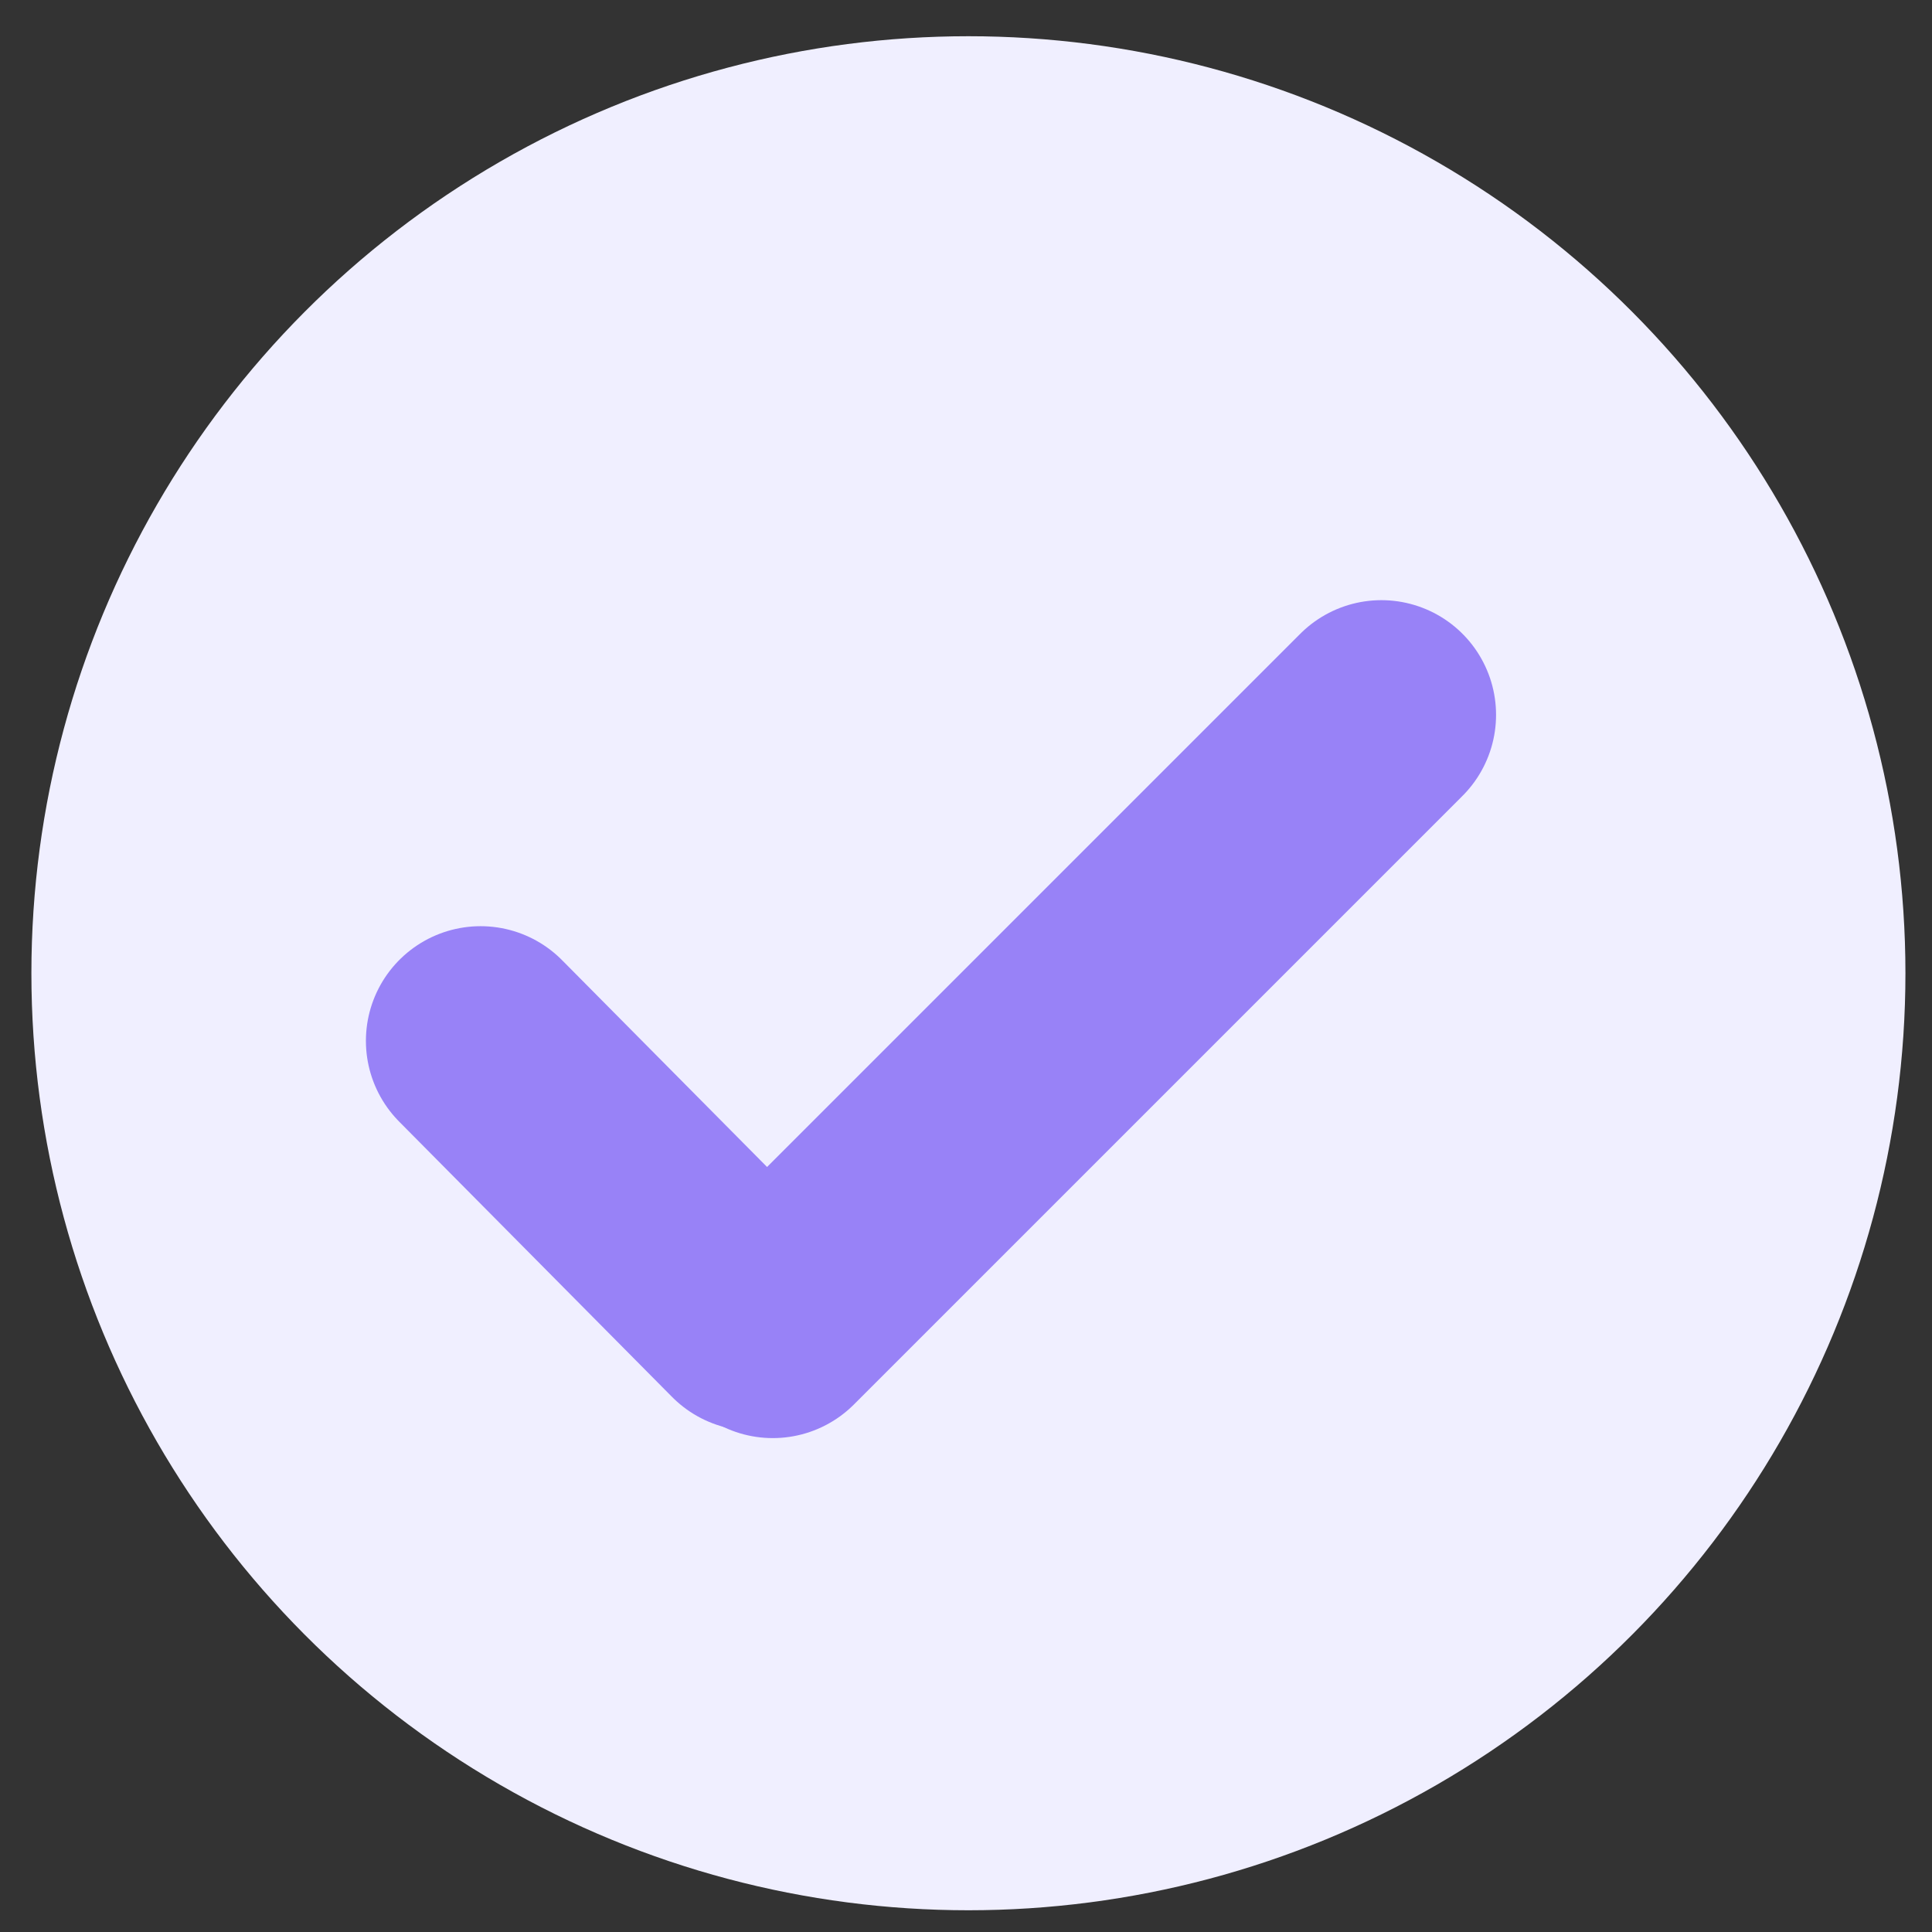
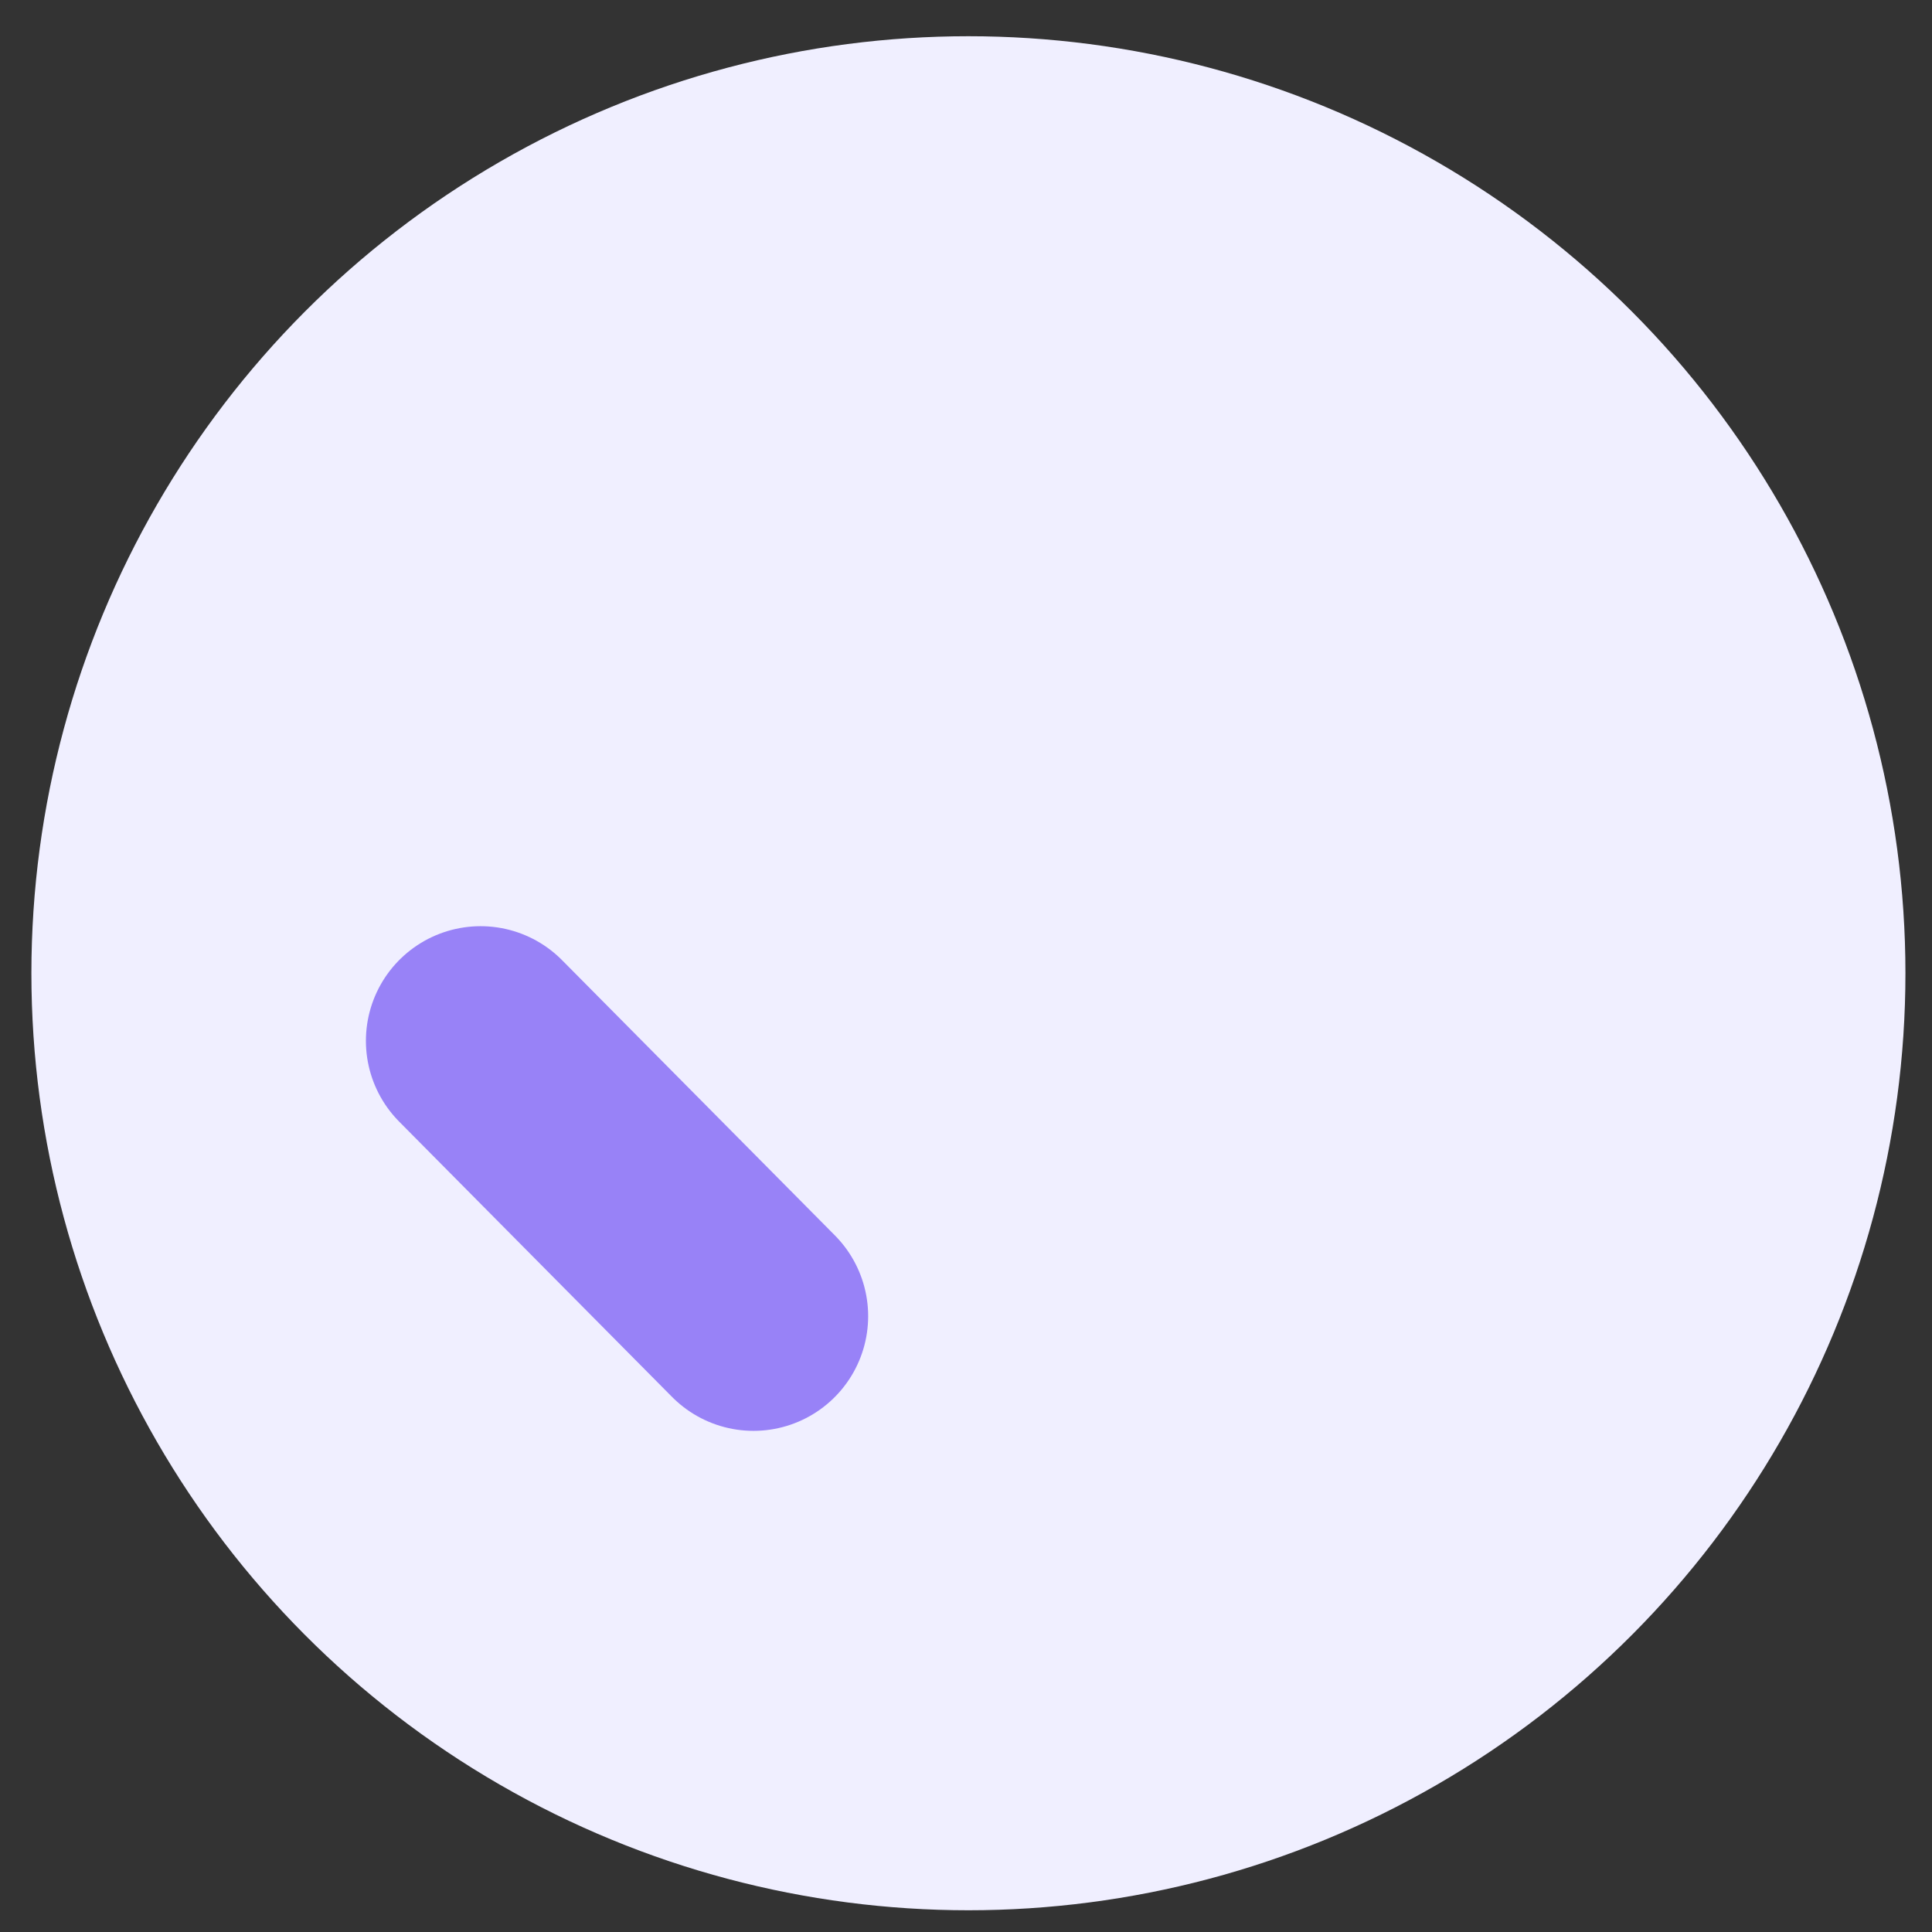
<svg xmlns="http://www.w3.org/2000/svg" version="1.1" id="Layer_1" x="0px" y="0px" viewBox="0 0 80 80" style="enable-background:new 0 0 80 80;" xml:space="preserve">
  <rect x="0" y="0" width="80" height="80" fill="#333333" stroke="none" />
  <style type="text/css">
	.st0{fill:#F0EFFF;}
	.st1{fill:none;stroke:#9882F7;stroke-width:9.497;stroke-linecap:round;stroke-linejoin:round;stroke-miterlimit:10;}
</style>
  <circle class="st0" cx="40.1" cy="40.3" r="38.8" />
  <g>
    <line class="st1" x1="19.9" y1="43.1" x2="31.2" y2="54.5" />
-     <line class="st1" x1="32" y1="54.8" x2="57.2" y2="29.6" />
  </g>
</svg>